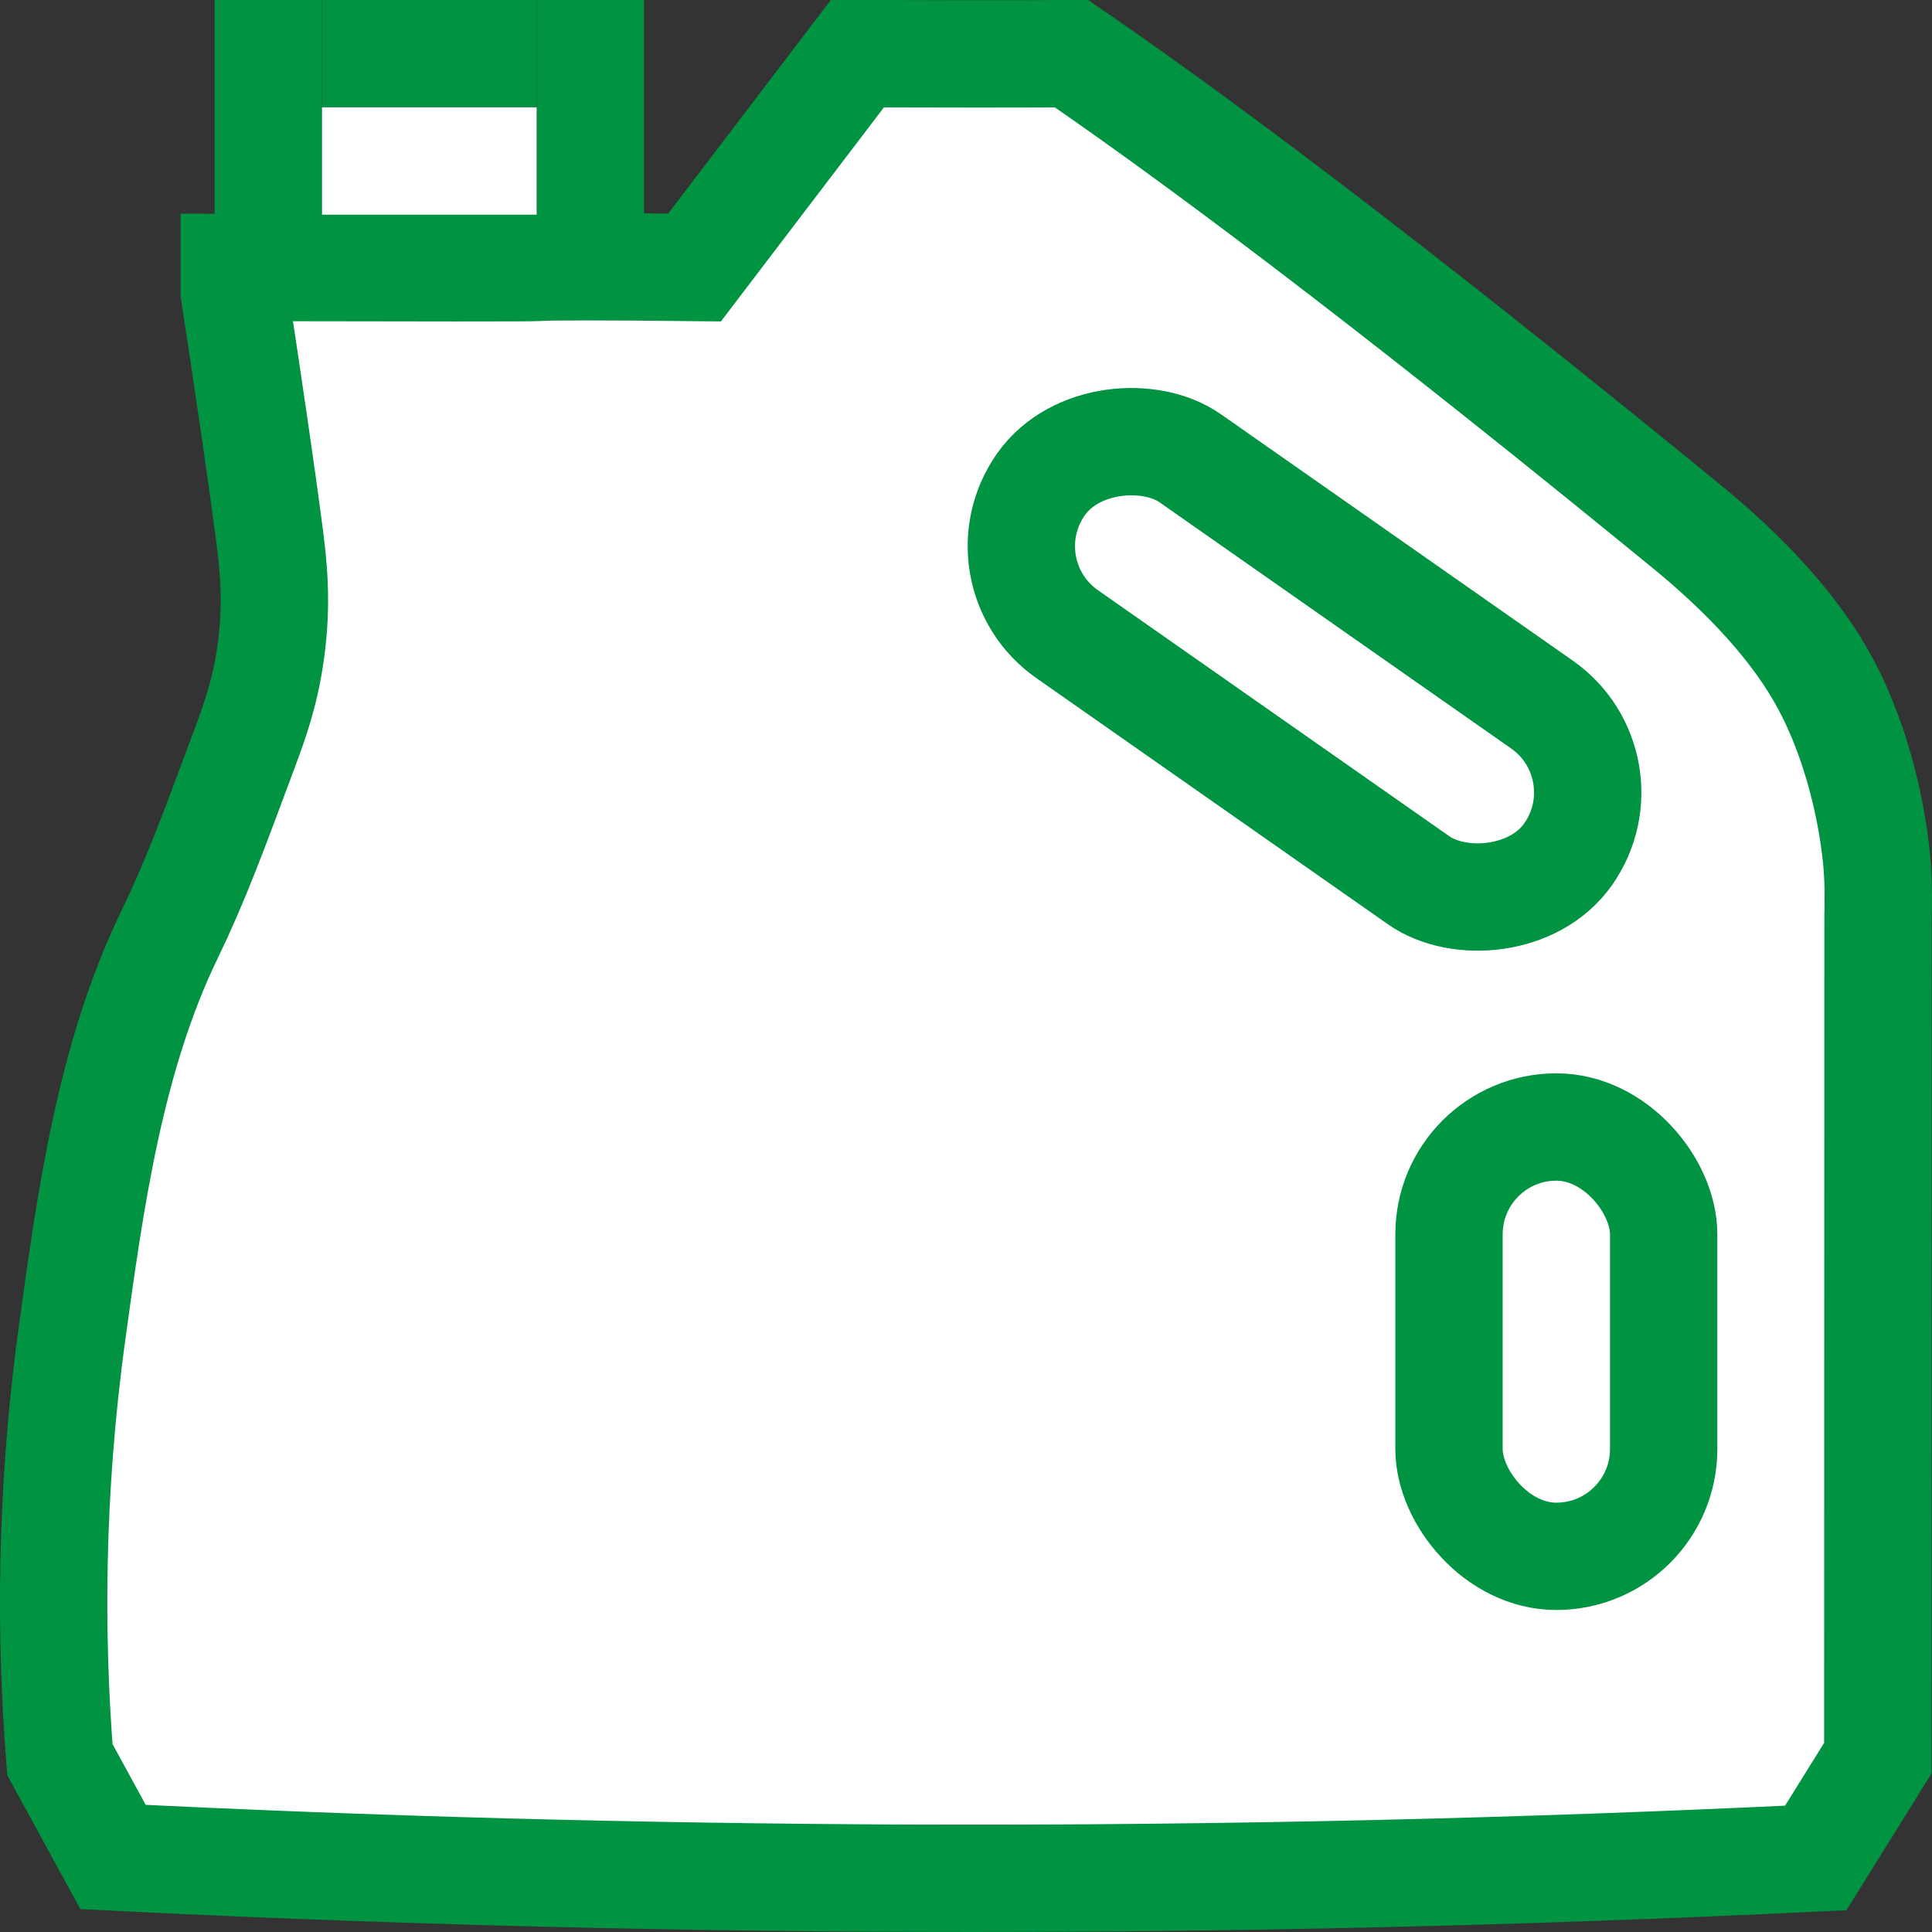
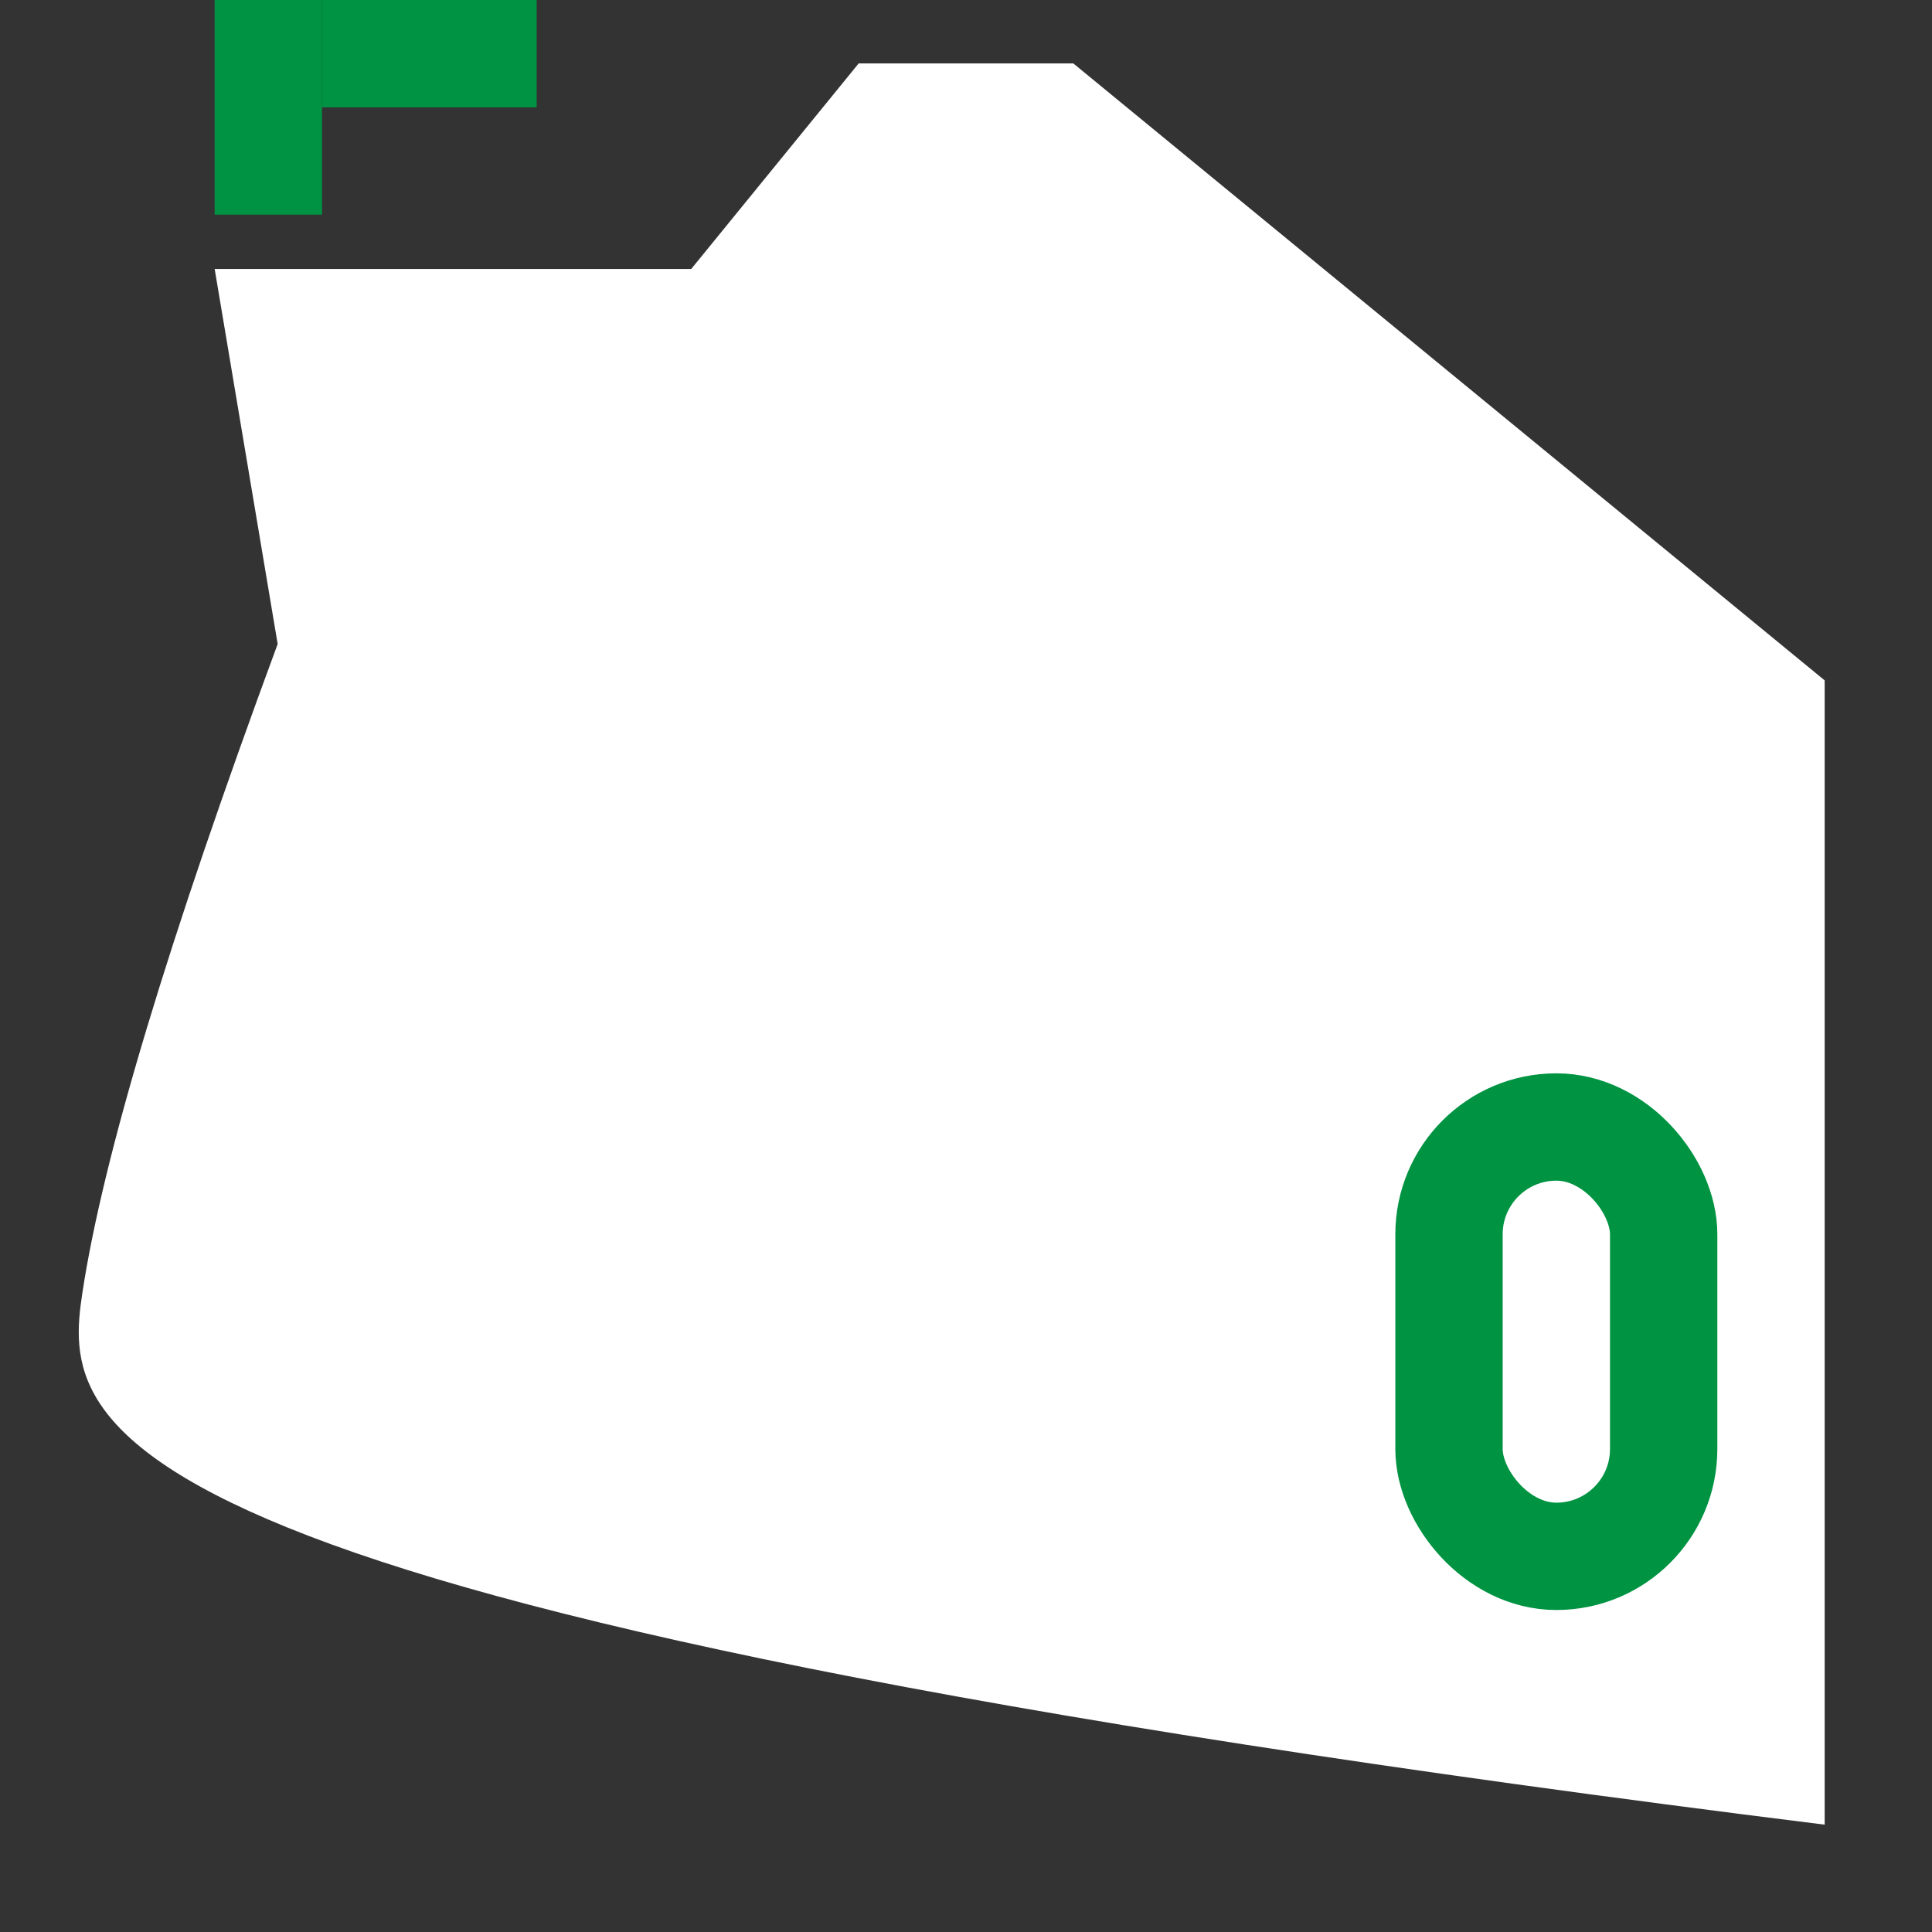
<svg xmlns="http://www.w3.org/2000/svg" width="18px" height="18px" viewBox="0 0 18 18" version="1.1">
  <rect x="0" y="0" width="18" height="18" fill="#333333" stroke="none" />
  <title>Group 5</title>
  <desc>Created with Sketch.</desc>
  <g id="Icons" stroke="none" stroke-width="1" fill="none" fill-rule="evenodd">
    <g id="Artboard" transform="translate(-13, -163)">
      <g id="Group-5" transform="translate(13, 163)">
-         <path d="M2,2.506 L6.44,2.506 L8,0.591 L10,0.591 L17,6.339 L17,17 L1,17 C0.651,14.963 0.574,13.31 0.768,12.042 C0.961,10.773 1.568,8.759 2.587,6 L2,2.506 Z" id="Rectangle" fill="#FFFFFF" />
-         <rect id="Rectangle" stroke="#009342" transform="translate(12.154, 6.236) rotate(125) translate(-12.154, -6.236) " x="11.154" y="3.236" width="2" height="6" rx="1" />
+         <path d="M2,2.506 L6.44,2.506 L8,0.591 L10,0.591 L17,6.339 L17,17 C0.651,14.963 0.574,13.31 0.768,12.042 C0.961,10.773 1.568,8.759 2.587,6 L2,2.506 Z" id="Rectangle" fill="#FFFFFF" />
        <rect id="Rectangle" stroke="#009342" x="13.5" y="10.5" width="2" height="4" rx="1" />
-         <path d="M17.058,6.468 C16.814,5.97 16.386,5.466 15.776,4.956 C13.357,2.976 11.426,1.49 9.983,0.5 C9.44,0.503 8.775,0.503 7.988,0.5 L6.471,2.492 C5.61,2.483 5.12,2.483 5,2.492 C4.933,2.496 3.994,2.496 2.183,2.492 L2.183,2.722 C2.334,3.714 2.442,4.459 2.507,4.956 C2.545,5.248 2.59,5.616 2.52,6.093 C2.468,6.457 2.372,6.723 2.282,6.965 C1.972,7.799 1.817,8.216 1.576,8.715 C1.026,9.851 0.842,11.18 0.671,12.423 C0.468,13.901 0.467,15.244 0.558,16.394 C0.723,16.697 0.888,16.999 1.053,17.301 C3.436,17.42 5.926,17.49 8.514,17.499 C11.442,17.509 14.247,17.439 16.917,17.31 C17.11,17 17.302,16.69 17.495,16.381 C17.495,13.768 17.496,11.154 17.497,8.541 C17.501,8.428 17.503,8.27 17.49,8.082 C17.483,7.98 17.424,7.212 17.058,6.468 Z" id="Path" stroke="#009342" />
        <rect id="Rectangle" fill="#009343" x="2" y="0" width="1" height="2" />
-         <rect id="Rectangle" fill="#009343" x="5" y="0" width="1" height="2" />
        <rect id="Rectangle" fill="#009343" x="3" y="0" width="2" height="1" />
-         <rect id="Rectangle" fill="#FFFFFF" x="3" y="1" width="2" height="1" />
      </g>
    </g>
  </g>
</svg>